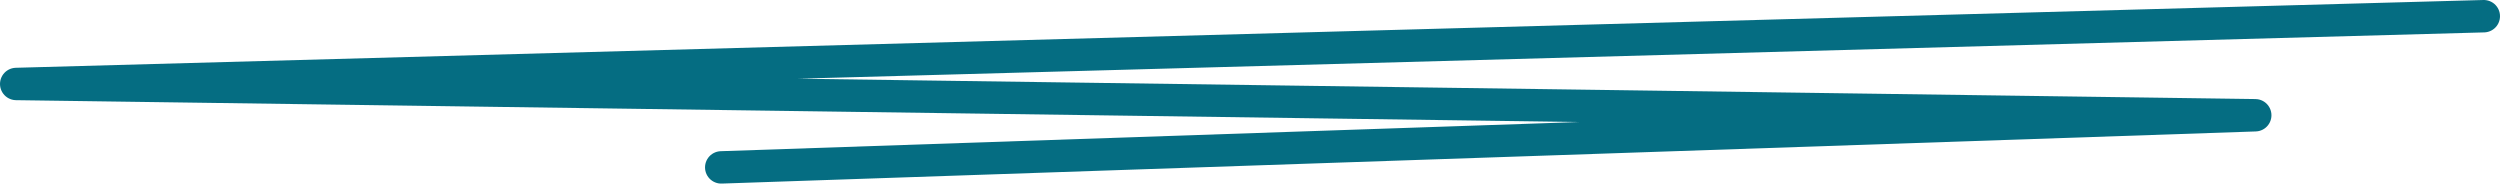
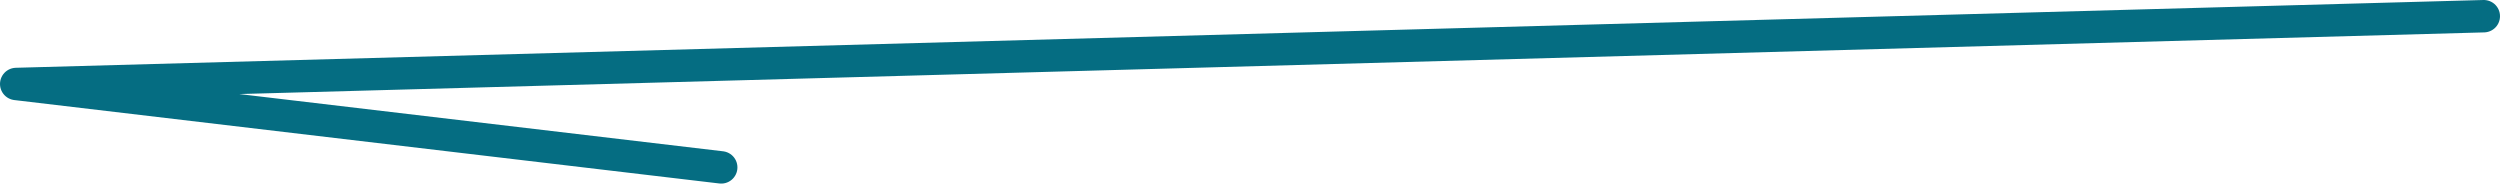
<svg xmlns="http://www.w3.org/2000/svg" width="463" height="34" viewBox="0 0 463 34" fill="none">
-   <path d="M460 3L3 15.552L417.672 21.345L133.571 31" stroke="#056D82" stroke-width="6" stroke-linecap="round" stroke-linejoin="round" />
+   <path d="M460 3L3 15.552L133.571 31" stroke="#056D82" stroke-width="6" stroke-linecap="round" stroke-linejoin="round" />
</svg>